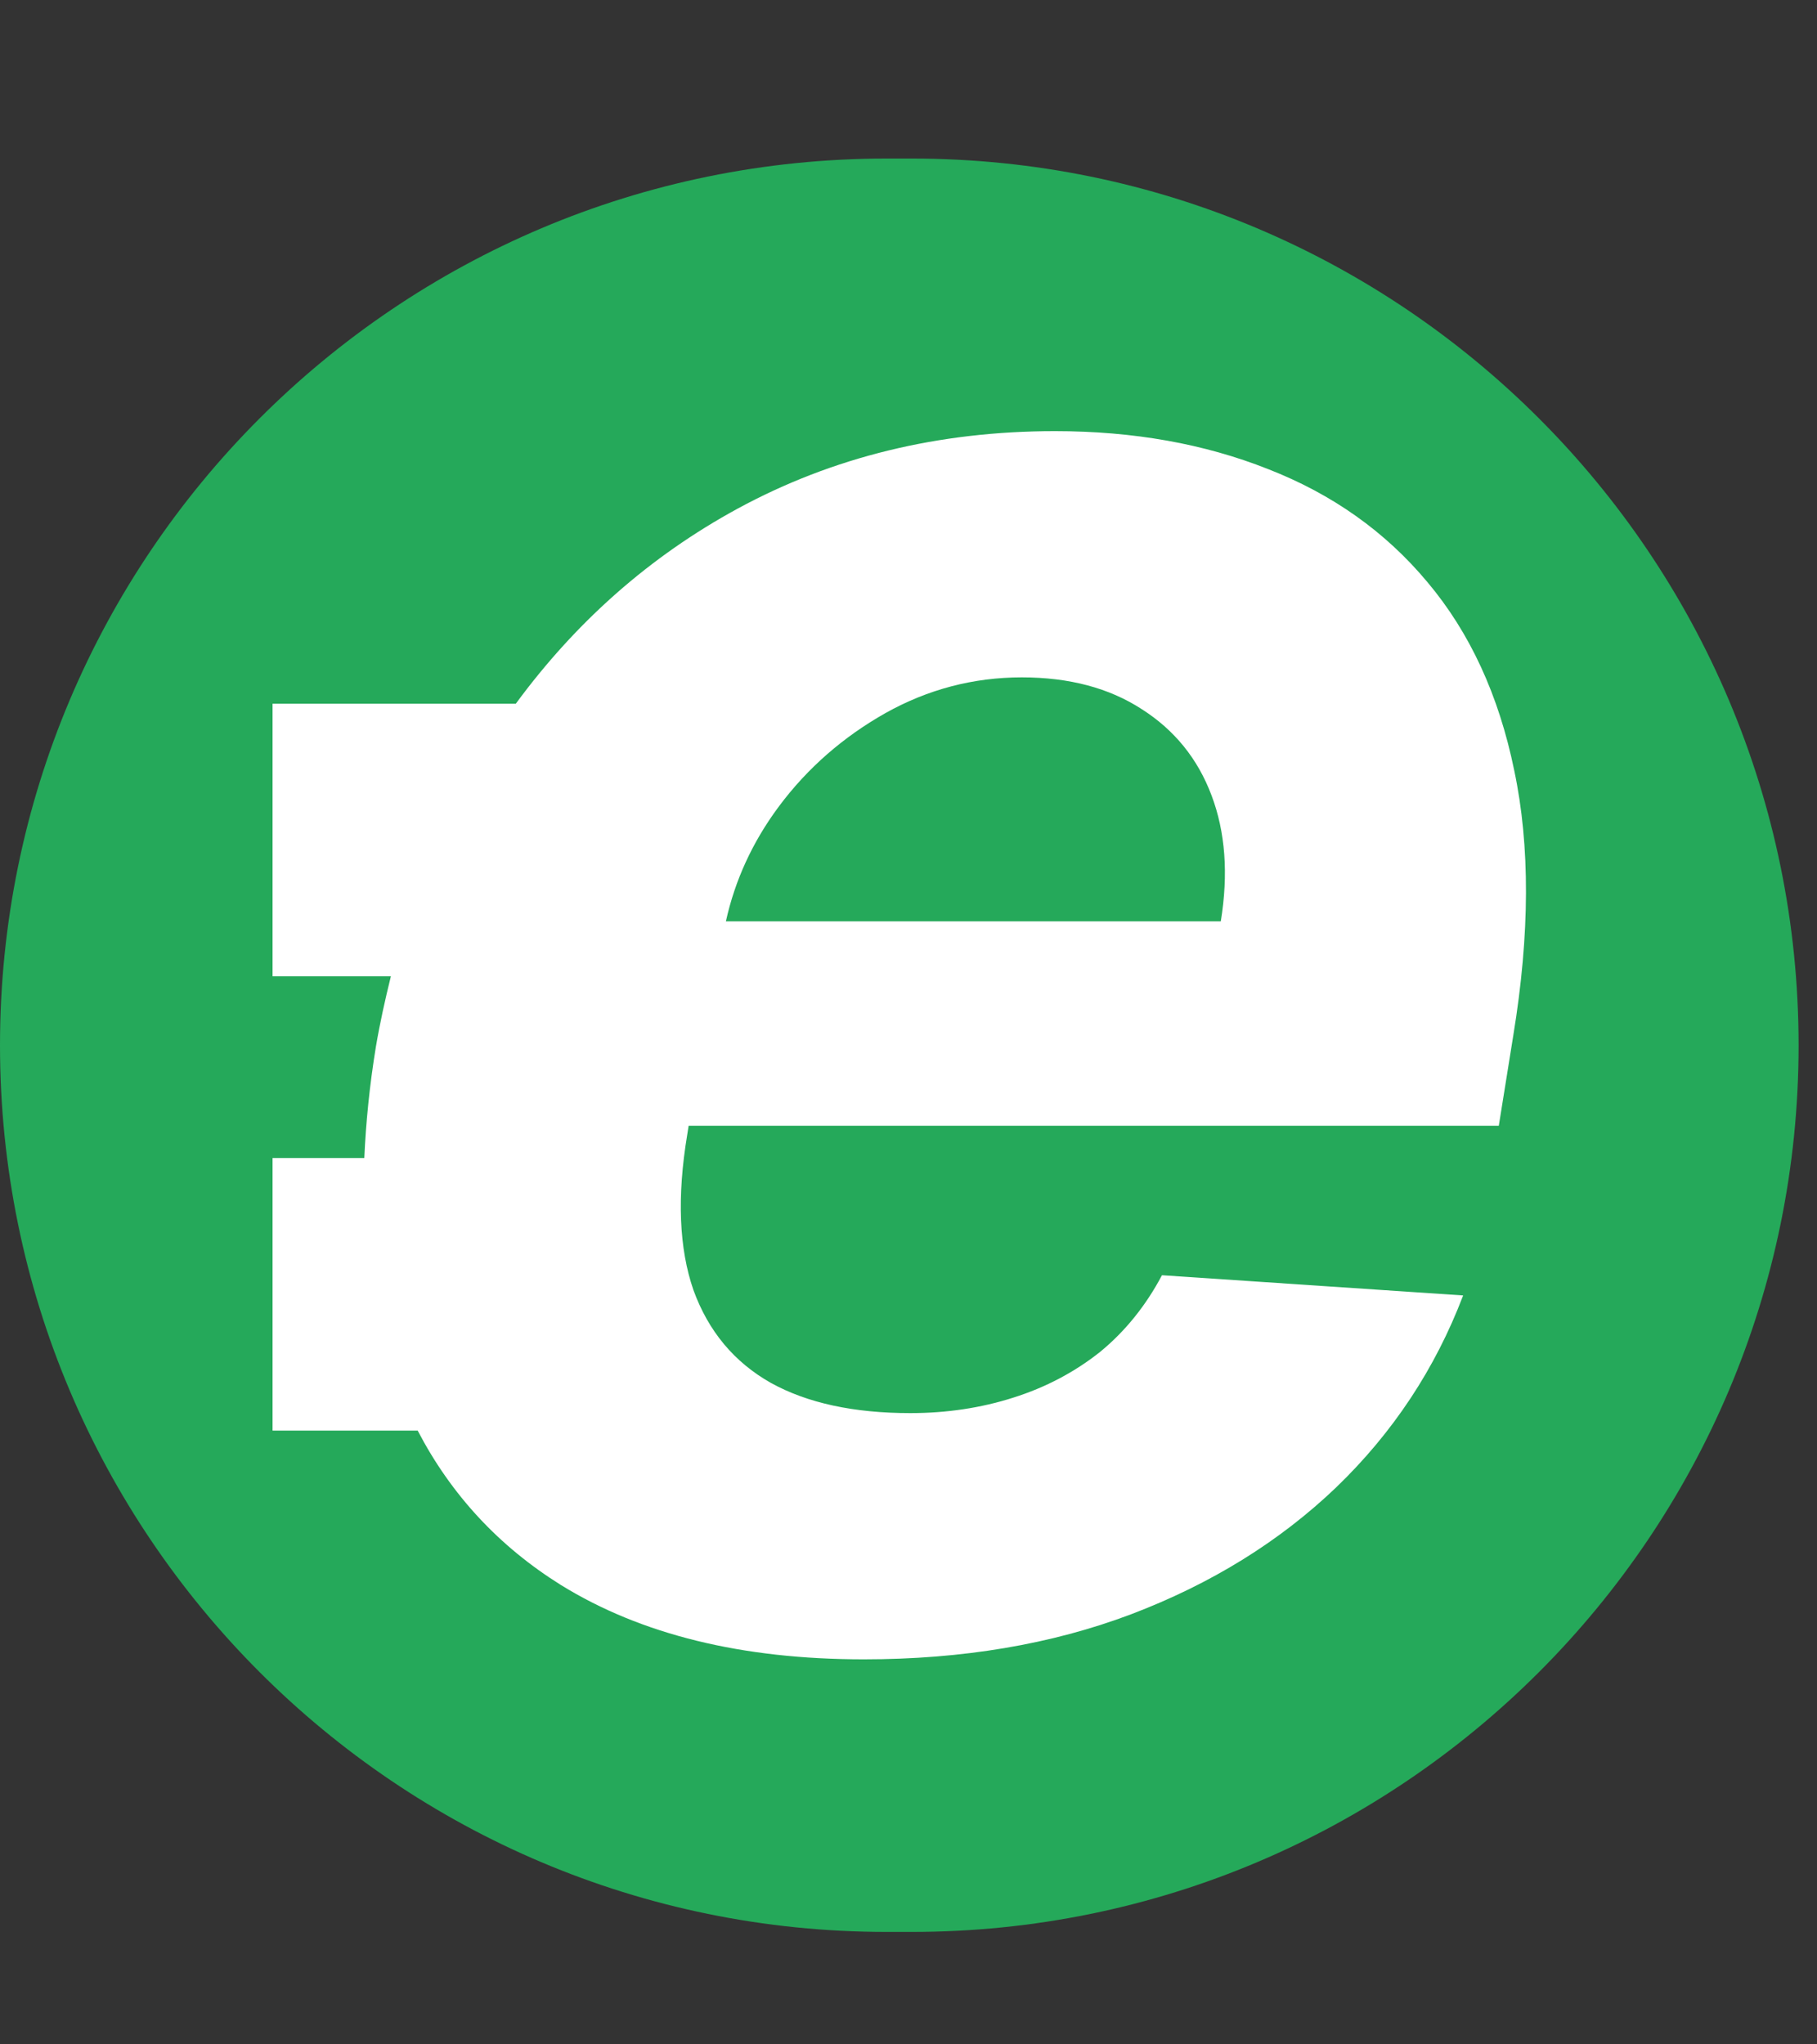
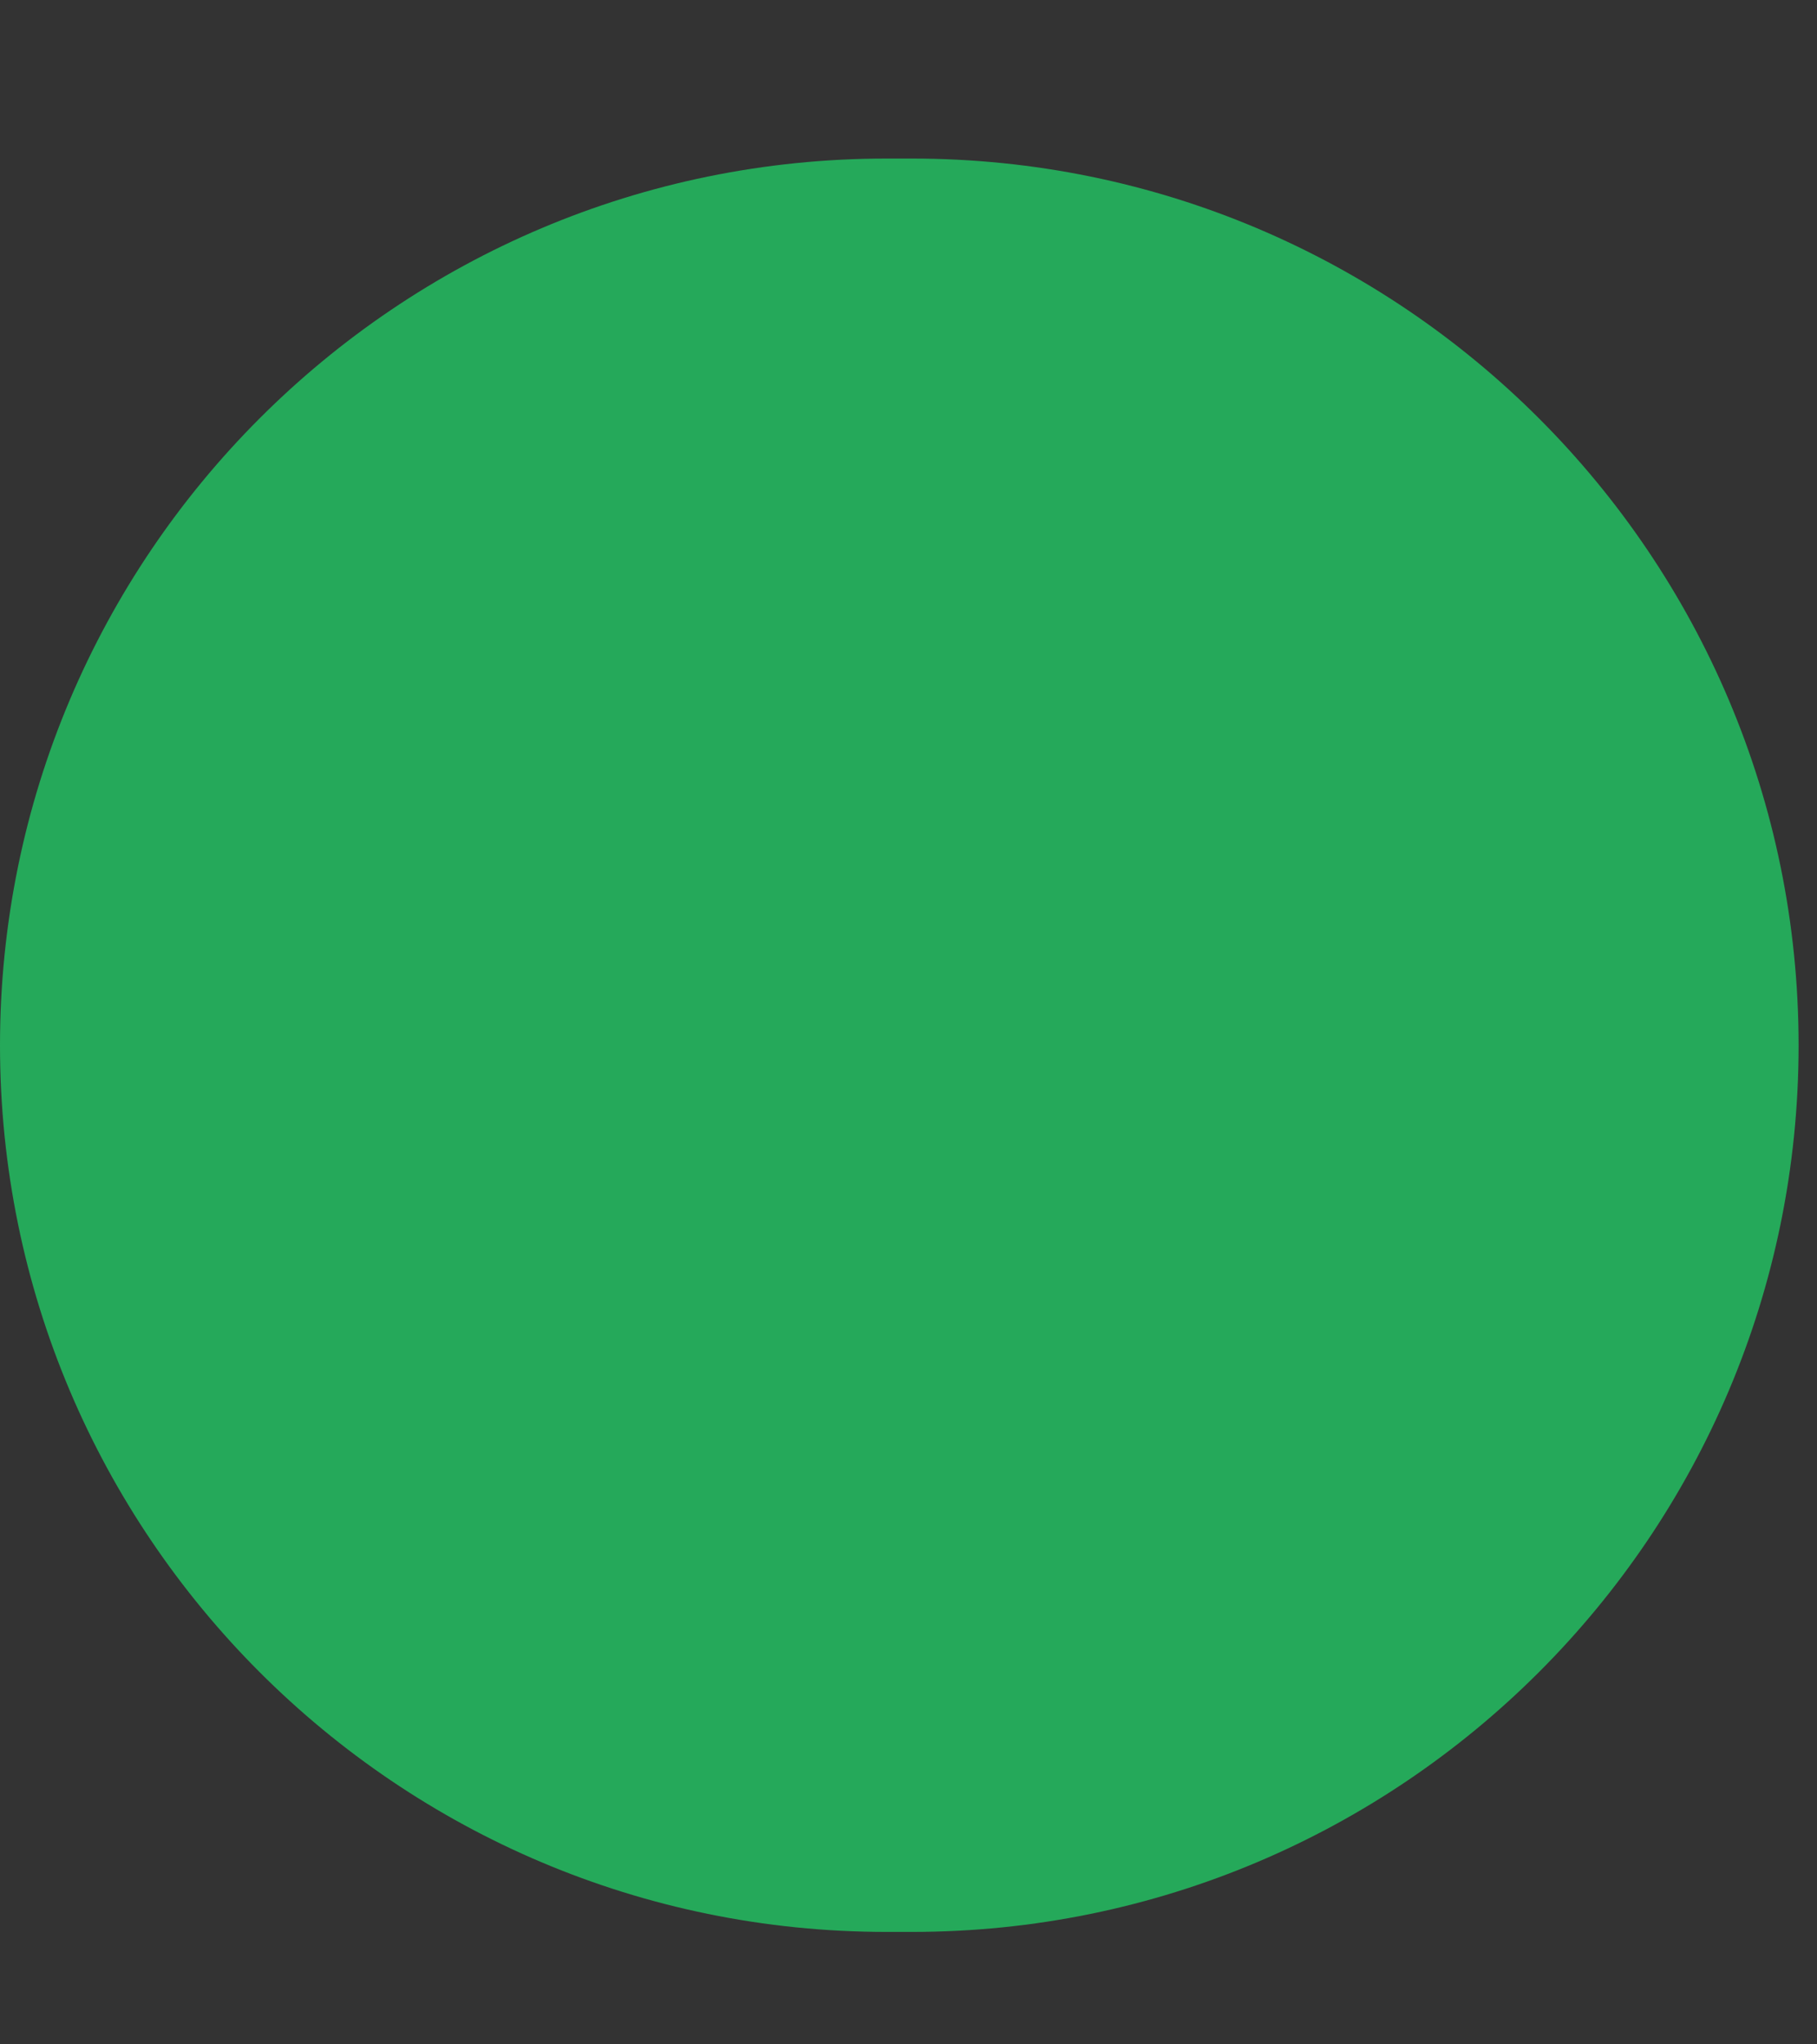
<svg xmlns="http://www.w3.org/2000/svg" width="8" height="9" viewBox="0 0 8 9" fill="none">
  <rect x="0" y="0" width="8" height="9" fill="#333333" stroke="none" />
  <path d="M4.015 0.698H3.903C1.748 0.698 0 2.446 0 4.602C0 6.757 1.748 8.505 3.903 8.505H4.015C6.171 8.505 7.919 6.757 7.919 4.602C7.919 2.446 6.171 0.698 4.015 0.698Z" fill="#25A95A" />
-   <path fill-rule="evenodd" clip-rule="evenodd" d="M4.645 1.898C4.991 1.898 5.303 1.954 5.583 2.065C5.865 2.175 6.099 2.34 6.285 2.563C6.471 2.784 6.599 3.06 6.667 3.392C6.737 3.723 6.736 4.112 6.663 4.557L6.599 4.956H3.032L3.026 4.994C2.98 5.269 2.99 5.497 3.053 5.679C3.119 5.861 3.233 5.997 3.394 6.088C3.555 6.177 3.76 6.221 4.008 6.221C4.169 6.221 4.32 6.198 4.461 6.153C4.604 6.108 4.732 6.04 4.843 5.952C4.954 5.861 5.045 5.748 5.116 5.614L6.442 5.703C6.319 6.026 6.133 6.307 5.883 6.548C5.633 6.787 5.332 6.973 4.979 7.107C4.629 7.239 4.237 7.305 3.803 7.305C3.267 7.305 2.823 7.196 2.47 6.978C2.196 6.807 1.986 6.58 1.839 6.298H1.2V5.098H1.604C1.611 4.942 1.627 4.779 1.655 4.608C1.673 4.502 1.696 4.399 1.721 4.298H1.2V3.098H2.271C2.537 2.736 2.862 2.449 3.248 2.239C3.666 2.012 4.132 1.898 4.645 1.898ZM4.499 2.982C4.285 2.982 4.085 3.035 3.899 3.139C3.713 3.244 3.555 3.381 3.428 3.552C3.313 3.707 3.236 3.875 3.196 4.056H5.375C5.409 3.847 5.395 3.662 5.334 3.501C5.273 3.339 5.17 3.213 5.027 3.122C4.884 3.029 4.708 2.982 4.499 2.982Z" fill="white" />
</svg>